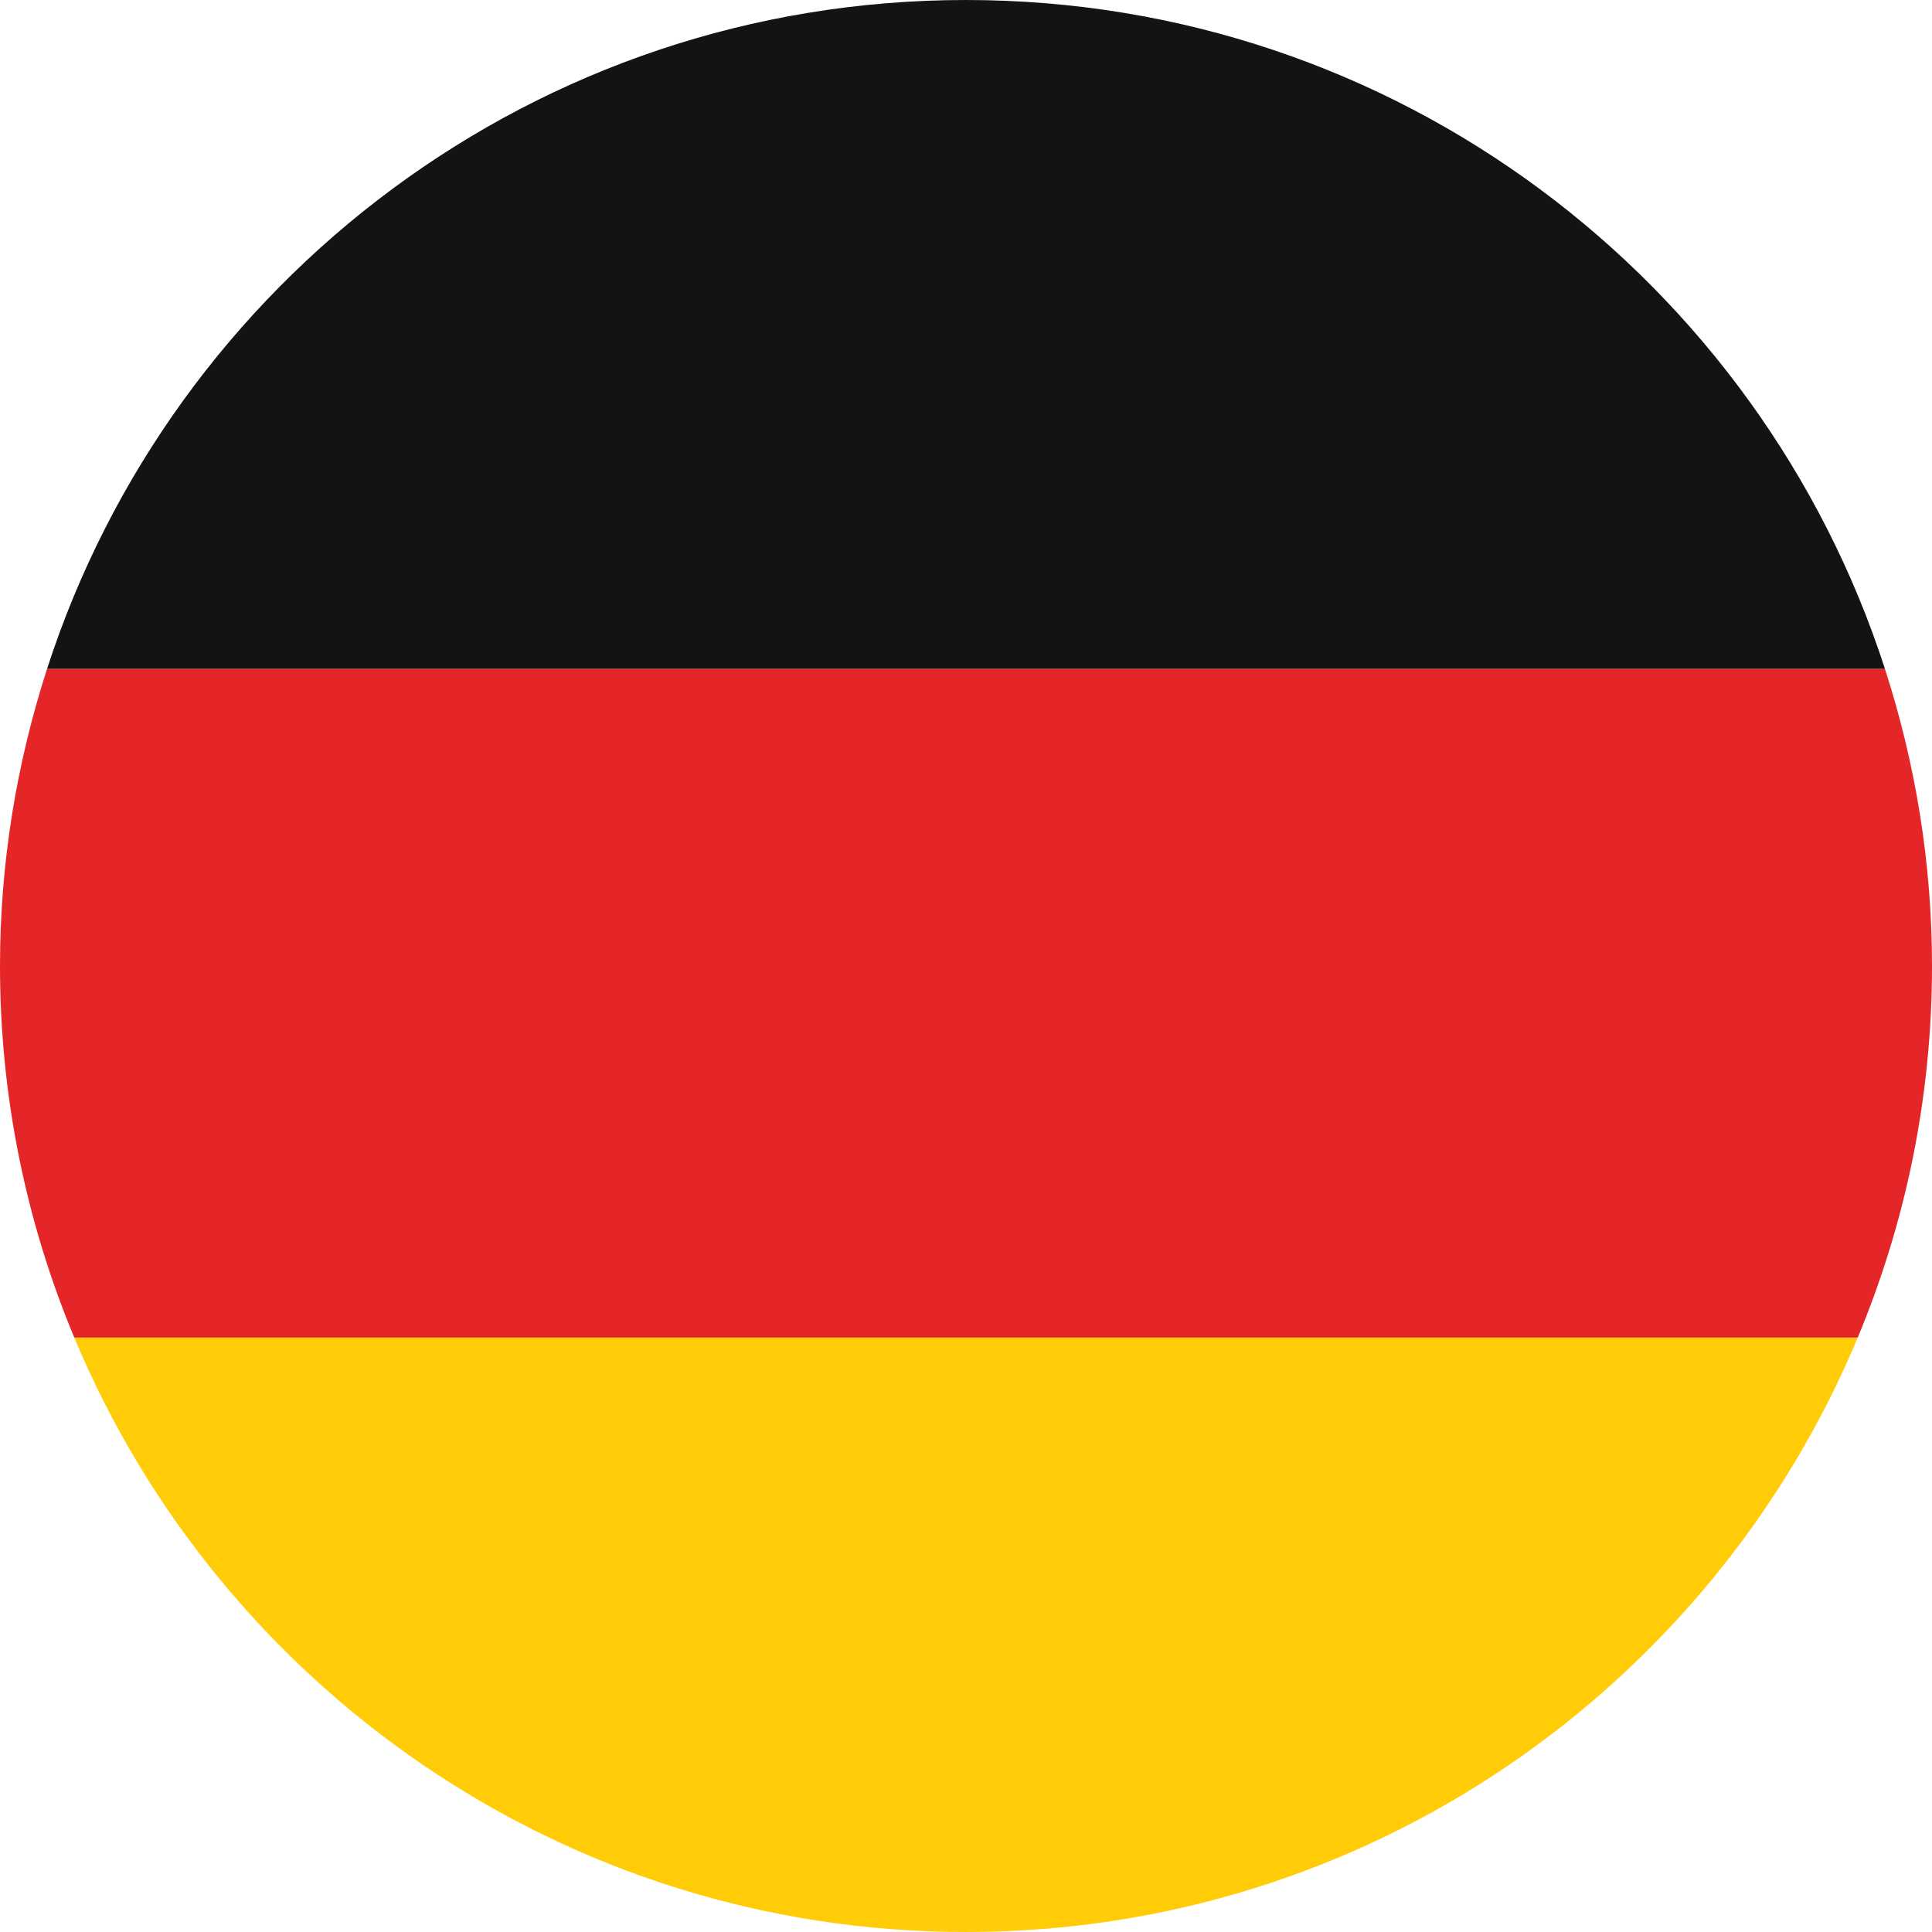
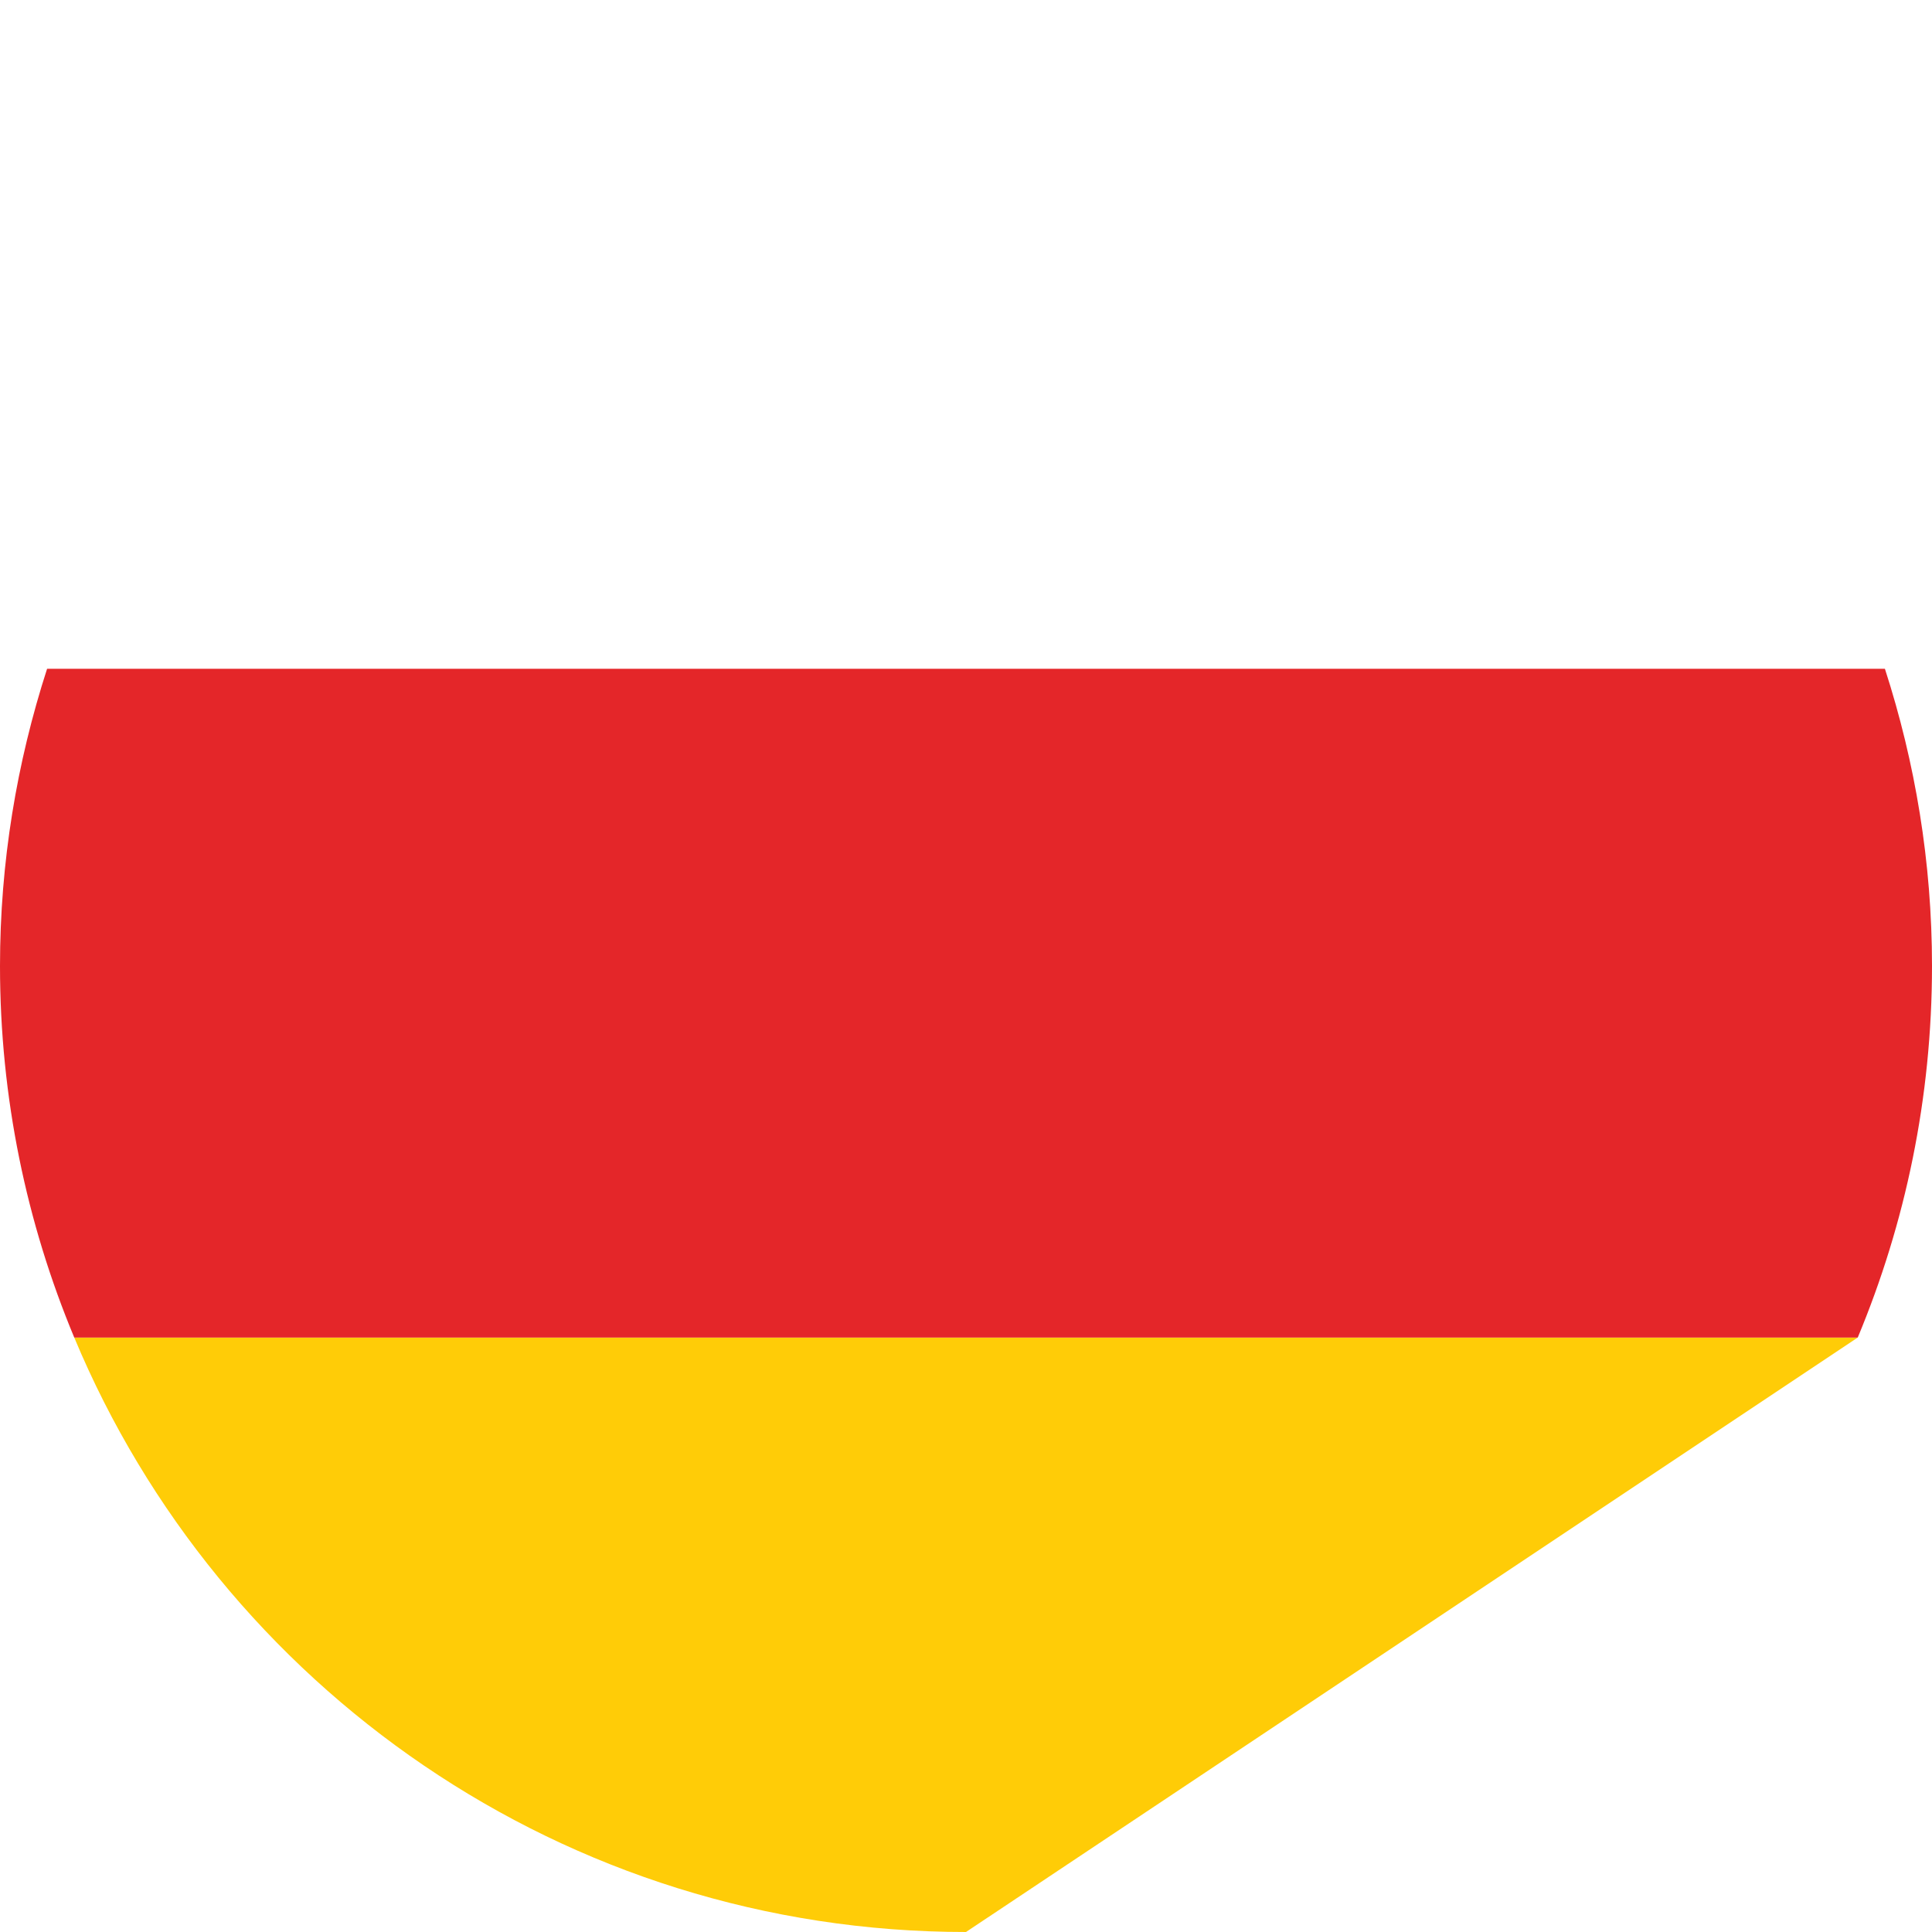
<svg xmlns="http://www.w3.org/2000/svg" height="32" viewBox="0 0 32 32" width="32">
  <title>DEU</title>
-   <path d="M30.77 22.154h-29.54c2.412 5.781 8.115 9.846 14.77 9.846s12.358-4.065 14.77-9.846z" fill="#ffcc07" />
+   <path d="M30.77 22.154h-29.54c2.412 5.781 8.115 9.846 14.77 9.846z" fill="#ffcc07" />
  <path d="M0.78 11.077c-0.502 1.552-0.78 3.204-0.78 4.923 0 2.181 0.44 4.259 1.23 6.154h29.54c0.79-1.895 1.23-3.972 1.23-6.154 0-1.719-0.278-3.371-0.78-4.923h-30.44z" fill="#e42629" />
-   <path d="M0.78 11.077h30.44c-2.077-6.426-8.102-11.077-15.22-11.077s-13.143 4.651-15.22 11.077z" fill="#131313" />
</svg>